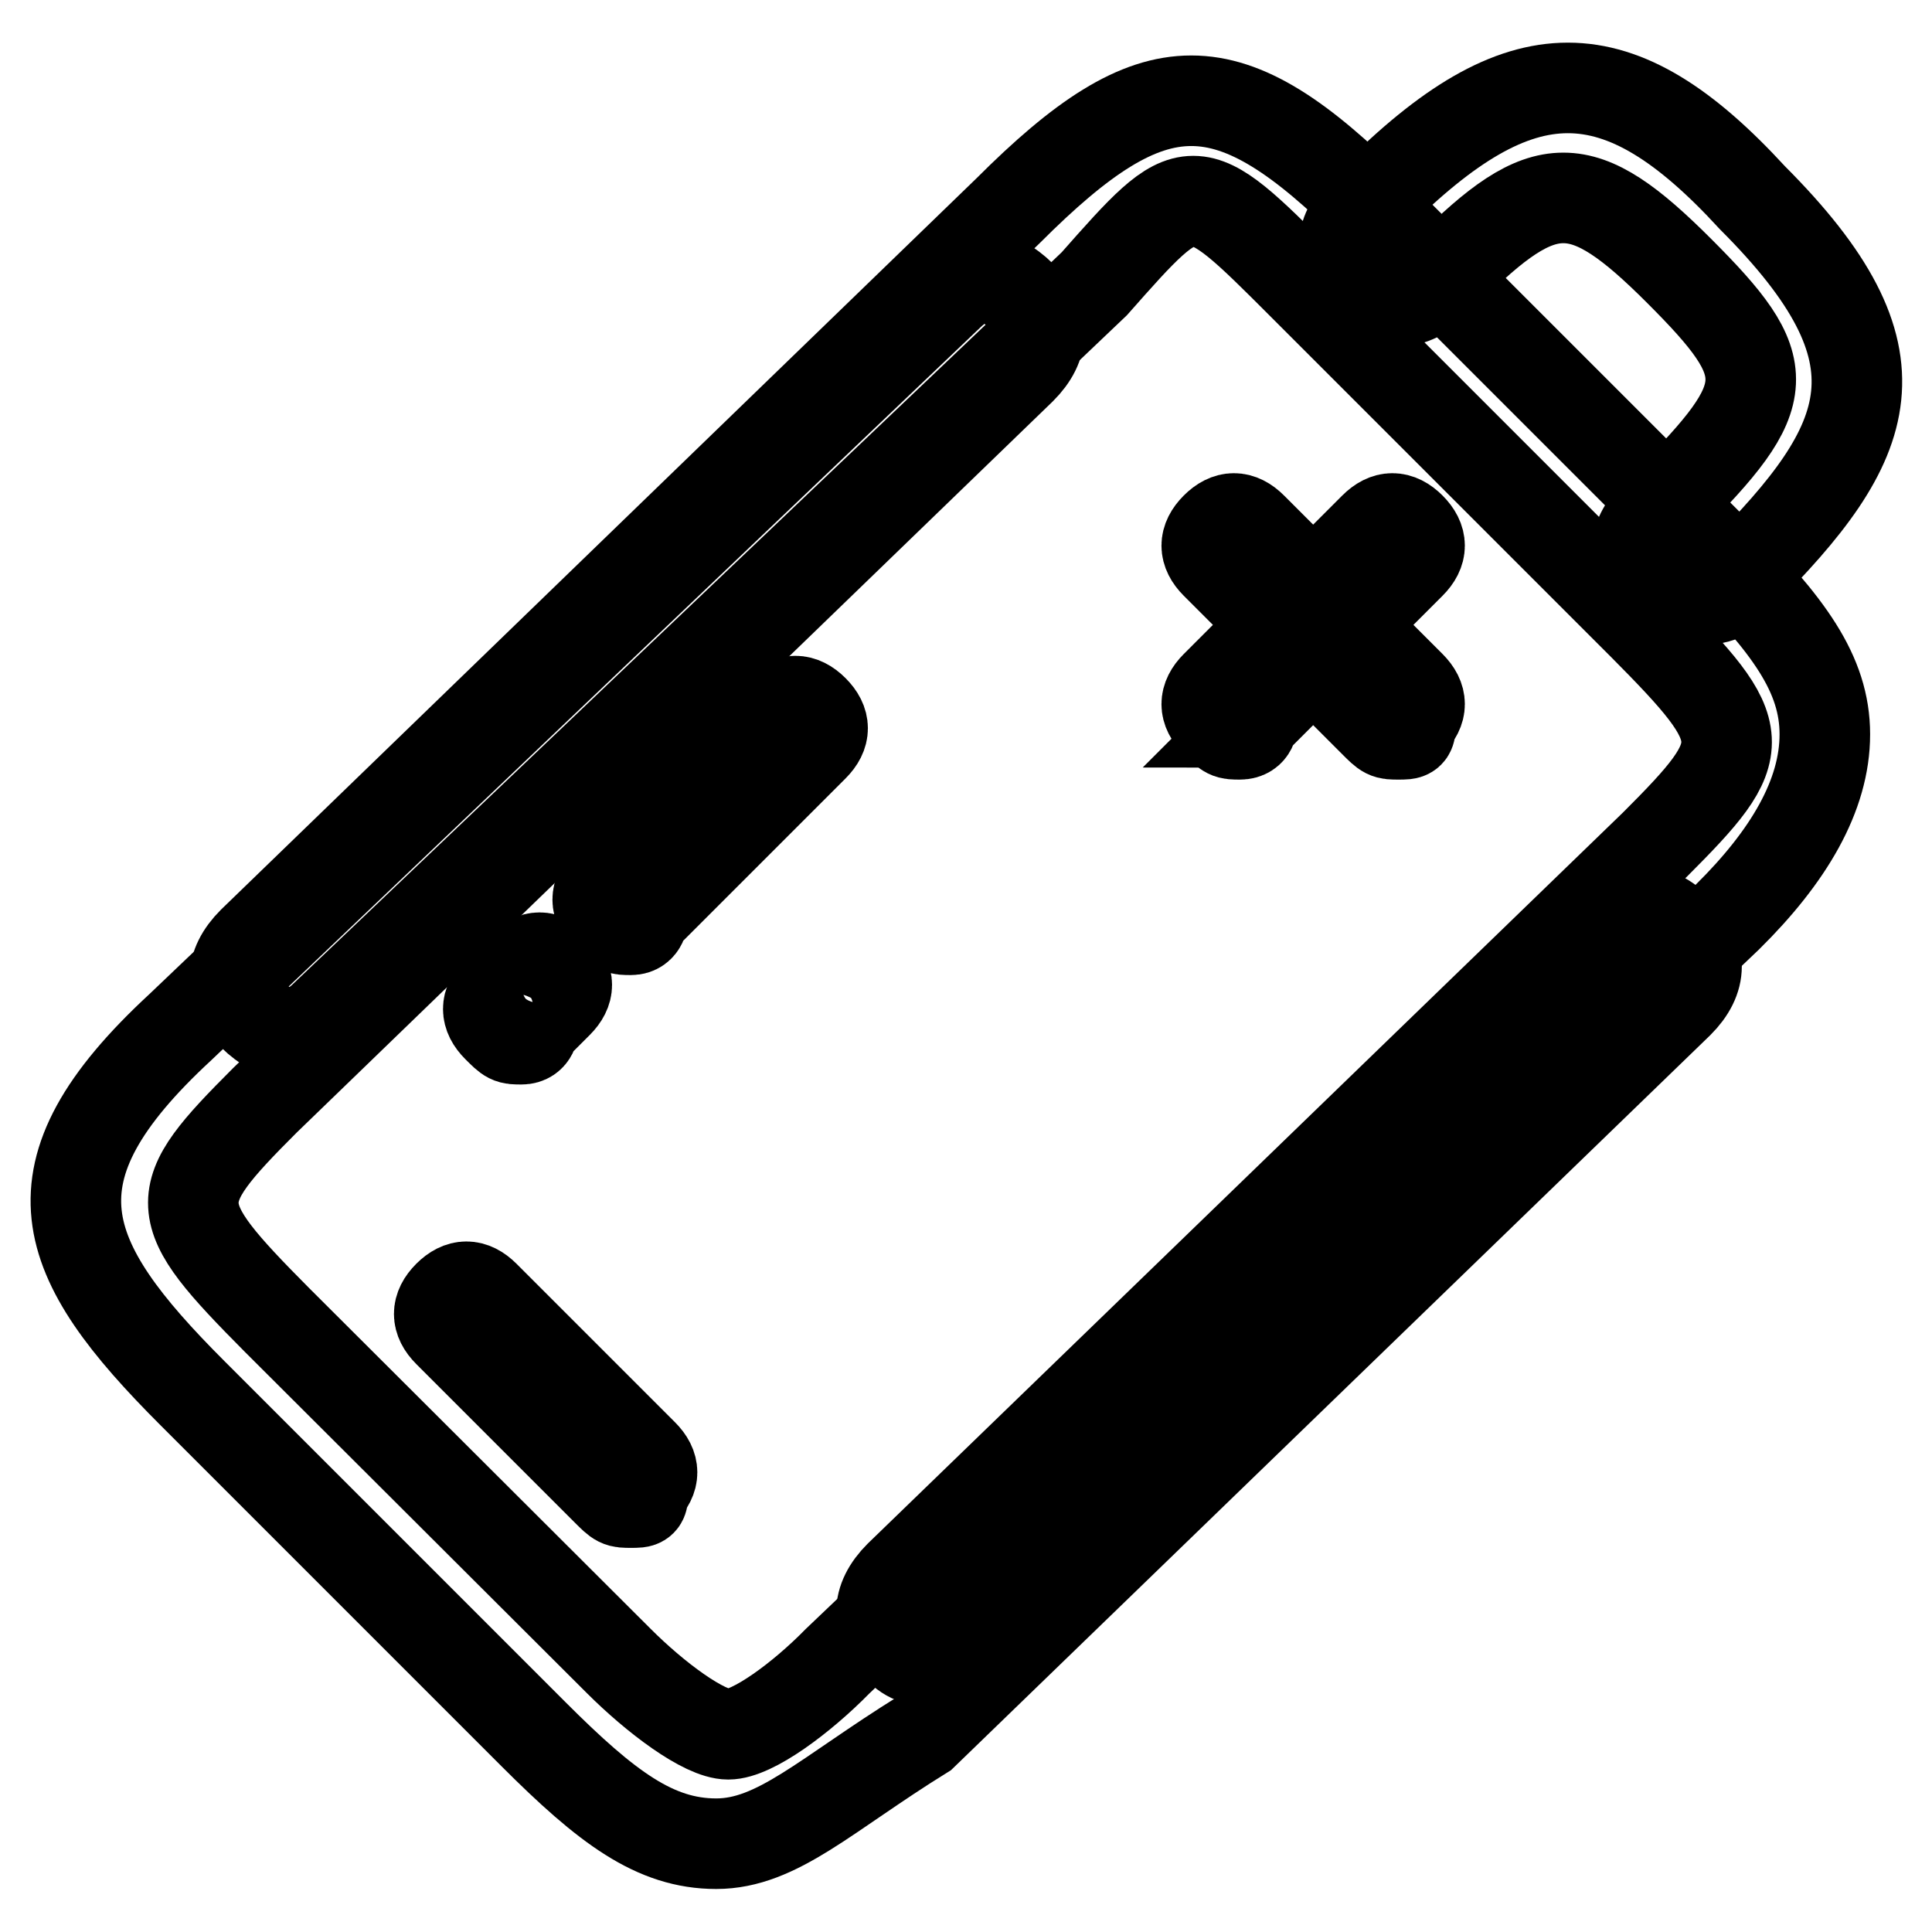
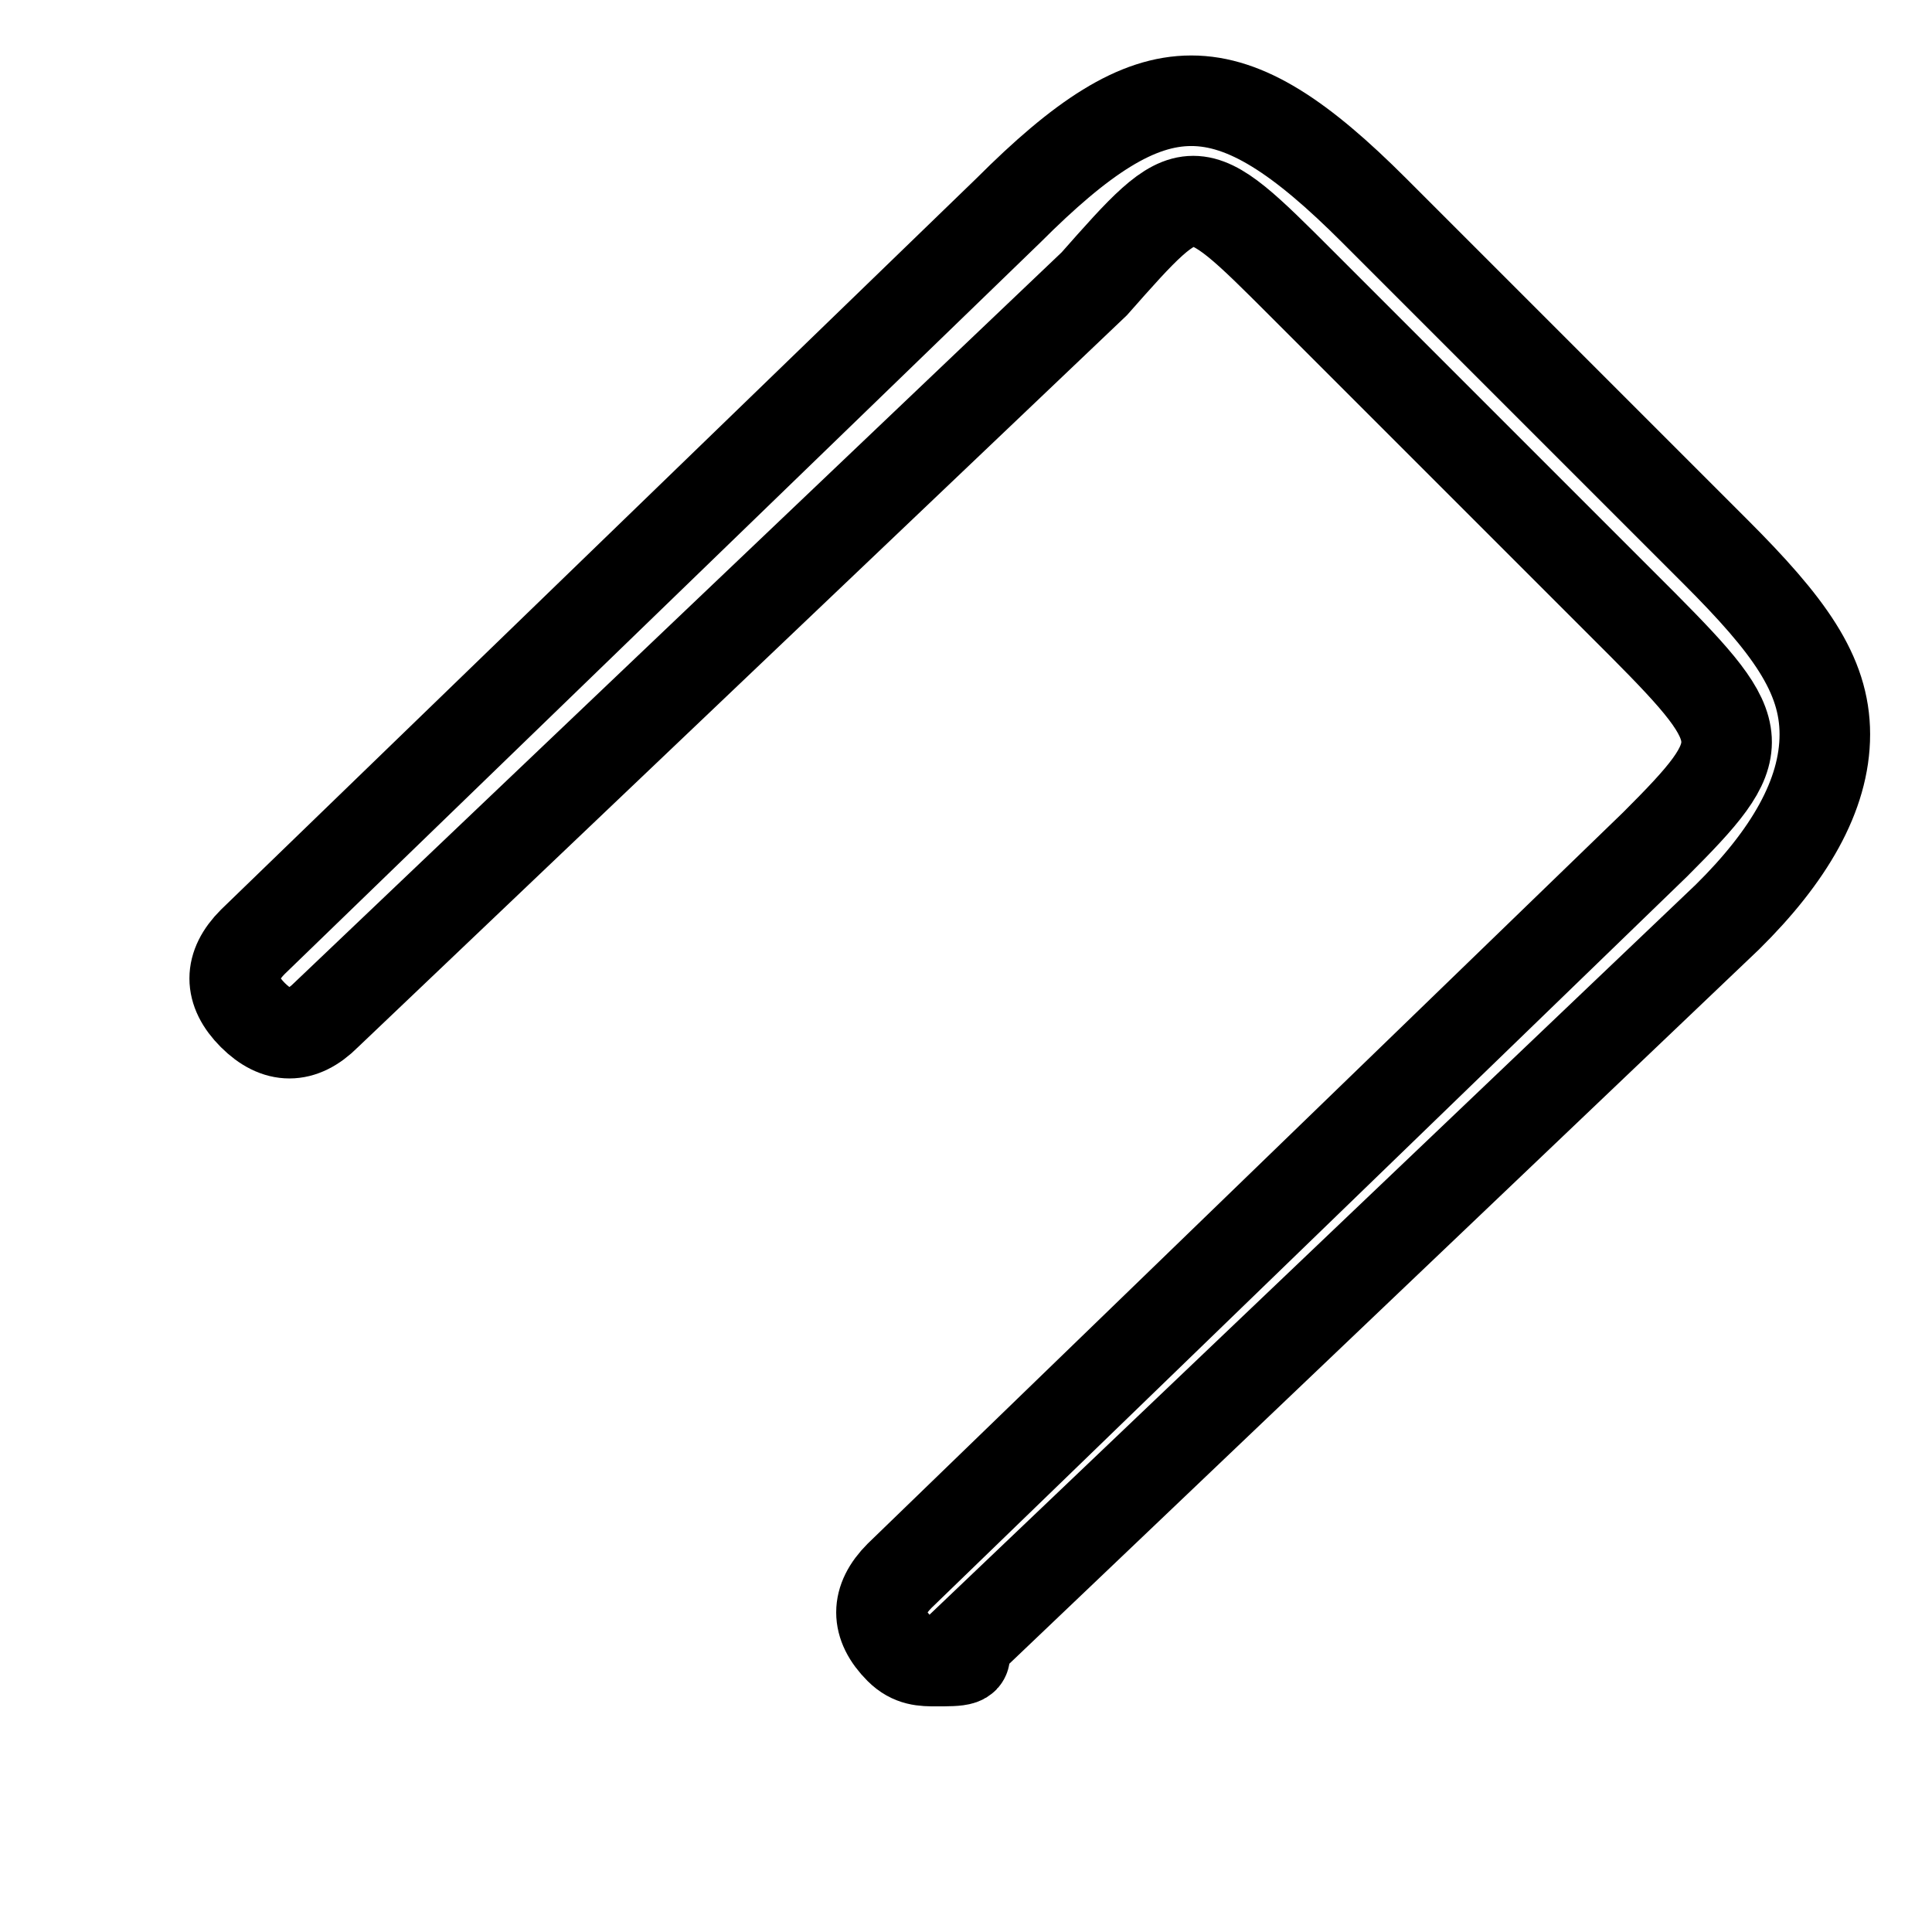
<svg xmlns="http://www.w3.org/2000/svg" version="1.1" x="0px" y="0px" viewBox="0 0 256 256" enable-background="new 0 0 256 256" xml:space="preserve">
  <g>
-     <path stroke-width="12" fill-opacity="0" stroke="#000000" d="M94.9,244.3c-8.1,0-14.5-4.8-24.2-14.5l-45.2-45.2c-17.8-17.8-22.6-29.1-1.6-48.5l101.7-96.9 c3.2-3.2,6.5-3.2,9.7,0c3.2,3.2,3.2,6.5,0,9.7L35.1,145.8c-12.9,12.9-12.9,14.5,1.6,29.1L82,220.1c4.8,4.8,11.3,9.7,14.5,9.7 s9.7-4.8,14.5-9.7l101.7-96.9c3.2-3.2,6.5-3.2,9.7,0c3.2,3.2,3.2,6.5,0,9.7l-100.1,96.9C109.4,237.8,103,244.3,94.9,244.3 L94.9,244.3z" />
    <path stroke-width="12" fill-opacity="0" stroke="#000000" d="M124,220.1c-1.6,0-3.2,0-4.8-1.6c-3.2-3.2-3.2-6.5,0-9.7l100.1-96.9c12.9-12.9,12.9-14.5-1.6-29.1 l-45.2-45.2C157.9,23,157.9,23,145,37.6L43.2,134.5c-3.2,3.2-6.5,3.2-9.7,0c-3.2-3.2-3.2-6.5,0-9.7l100.1-96.9 c19.4-19.4,29.1-19.4,48.5,0l45.2,45.2c9.7,9.7,14.5,16.2,14.5,24.2c0,8.1-4.8,16.2-12.9,24.2l-101.7,96.9 C128.8,220.1,127.2,220.1,124,220.1L124,220.1z" />
-     <path stroke-width="12" fill-opacity="0" stroke="#000000" d="M224.1,79.5c-1.6,0-3.2,0-4.8-1.6c-3.2-3.2-3.2-6.5,0-9.7l1.6-1.6c14.5-14.5,14.5-17.8,1.6-30.7 c-12.9-12.9-17.8-12.9-30.7,0l-1.6,1.6c-3.2,3.2-6.5,3.2-9.7,0c-3.2-3.2-3.2-6.5,0-9.7l1.6-1.6c19.4-19.4,32.3-19.4,50.1,0 c21,21,16.2,32.3-1.6,50.1l-1.6,1.6C228.9,79.5,225.7,79.5,224.1,79.5L224.1,79.5z M69.1,137.7c-1.6,0-1.6,0-3.2-1.6 c-1.6-1.6-1.6-3.2,0-4.8l3.2-3.2c1.6-1.6,3.2-1.6,4.8,0c1.6,1.6,1.6,3.2,0,4.8l-3.2,3.2C70.7,136.1,70.7,137.7,69.1,137.7z  M83.6,123.2c-1.6,0-1.6,0-3.2-1.6c-1.6-1.6-1.6-3.2,0-4.8L103,94.1c1.6-1.6,3.2-1.6,4.8,0c1.6,1.6,1.6,3.2,0,4.8l-22.6,22.6 C85.2,121.5,85.2,123.2,83.6,123.2z M164.3,97.3c-1.6,0-1.6,0-3.2-1.6c-1.6-1.6-1.6-3.2,0-4.8l21-21c1.6-1.6,3.2-1.6,4.8,0 c1.6,1.6,1.6,3.2,0,4.8l-21,21C166,95.7,166,97.3,164.3,97.3z" />
-     <path stroke-width="12" fill-opacity="0" stroke="#000000" d="M185.3,97.3c-1.6,0-1.6,0-3.2-1.6l-21-21c-1.6-1.6-1.6-3.2,0-4.8c1.6-1.6,3.2-1.6,4.8,0l21,21 c1.6,1.6,1.6,3.2,0,4.8C186.9,97.3,186.9,97.3,185.3,97.3z M83.6,199.1c-1.6,0-1.6,0-3.2-1.6l-21-21c-1.6-1.6-1.6-3.2,0-4.8 c1.6-1.6,3.2-1.6,4.8,0l21,21c1.6,1.6,1.6,3.2,0,4.8C85.2,199.1,85.2,199.1,83.6,199.1z" />
  </g>
</svg>